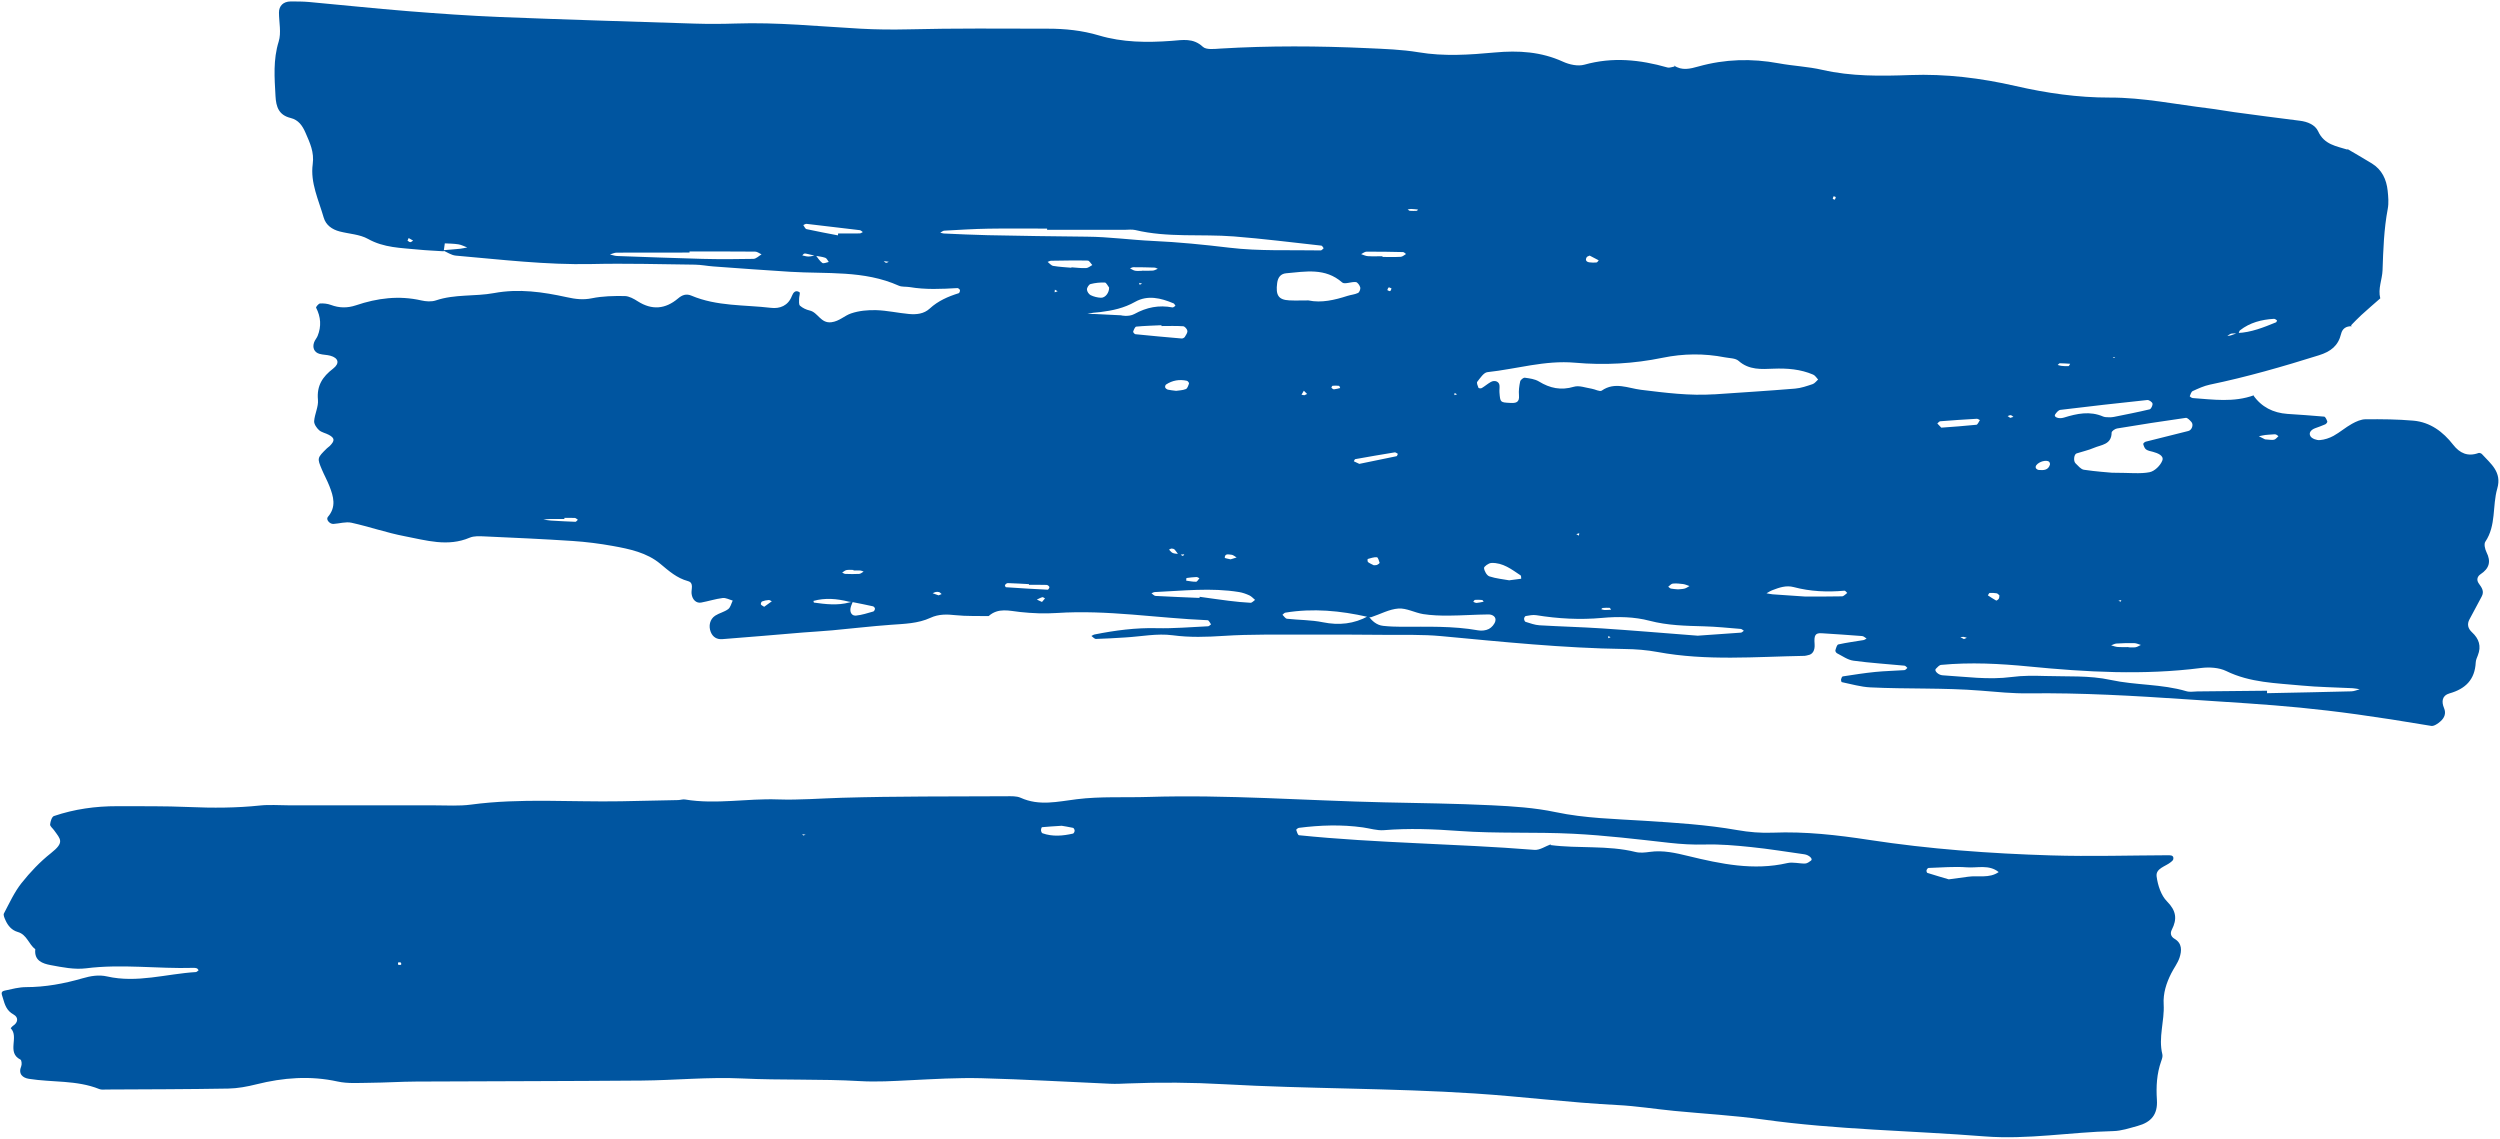
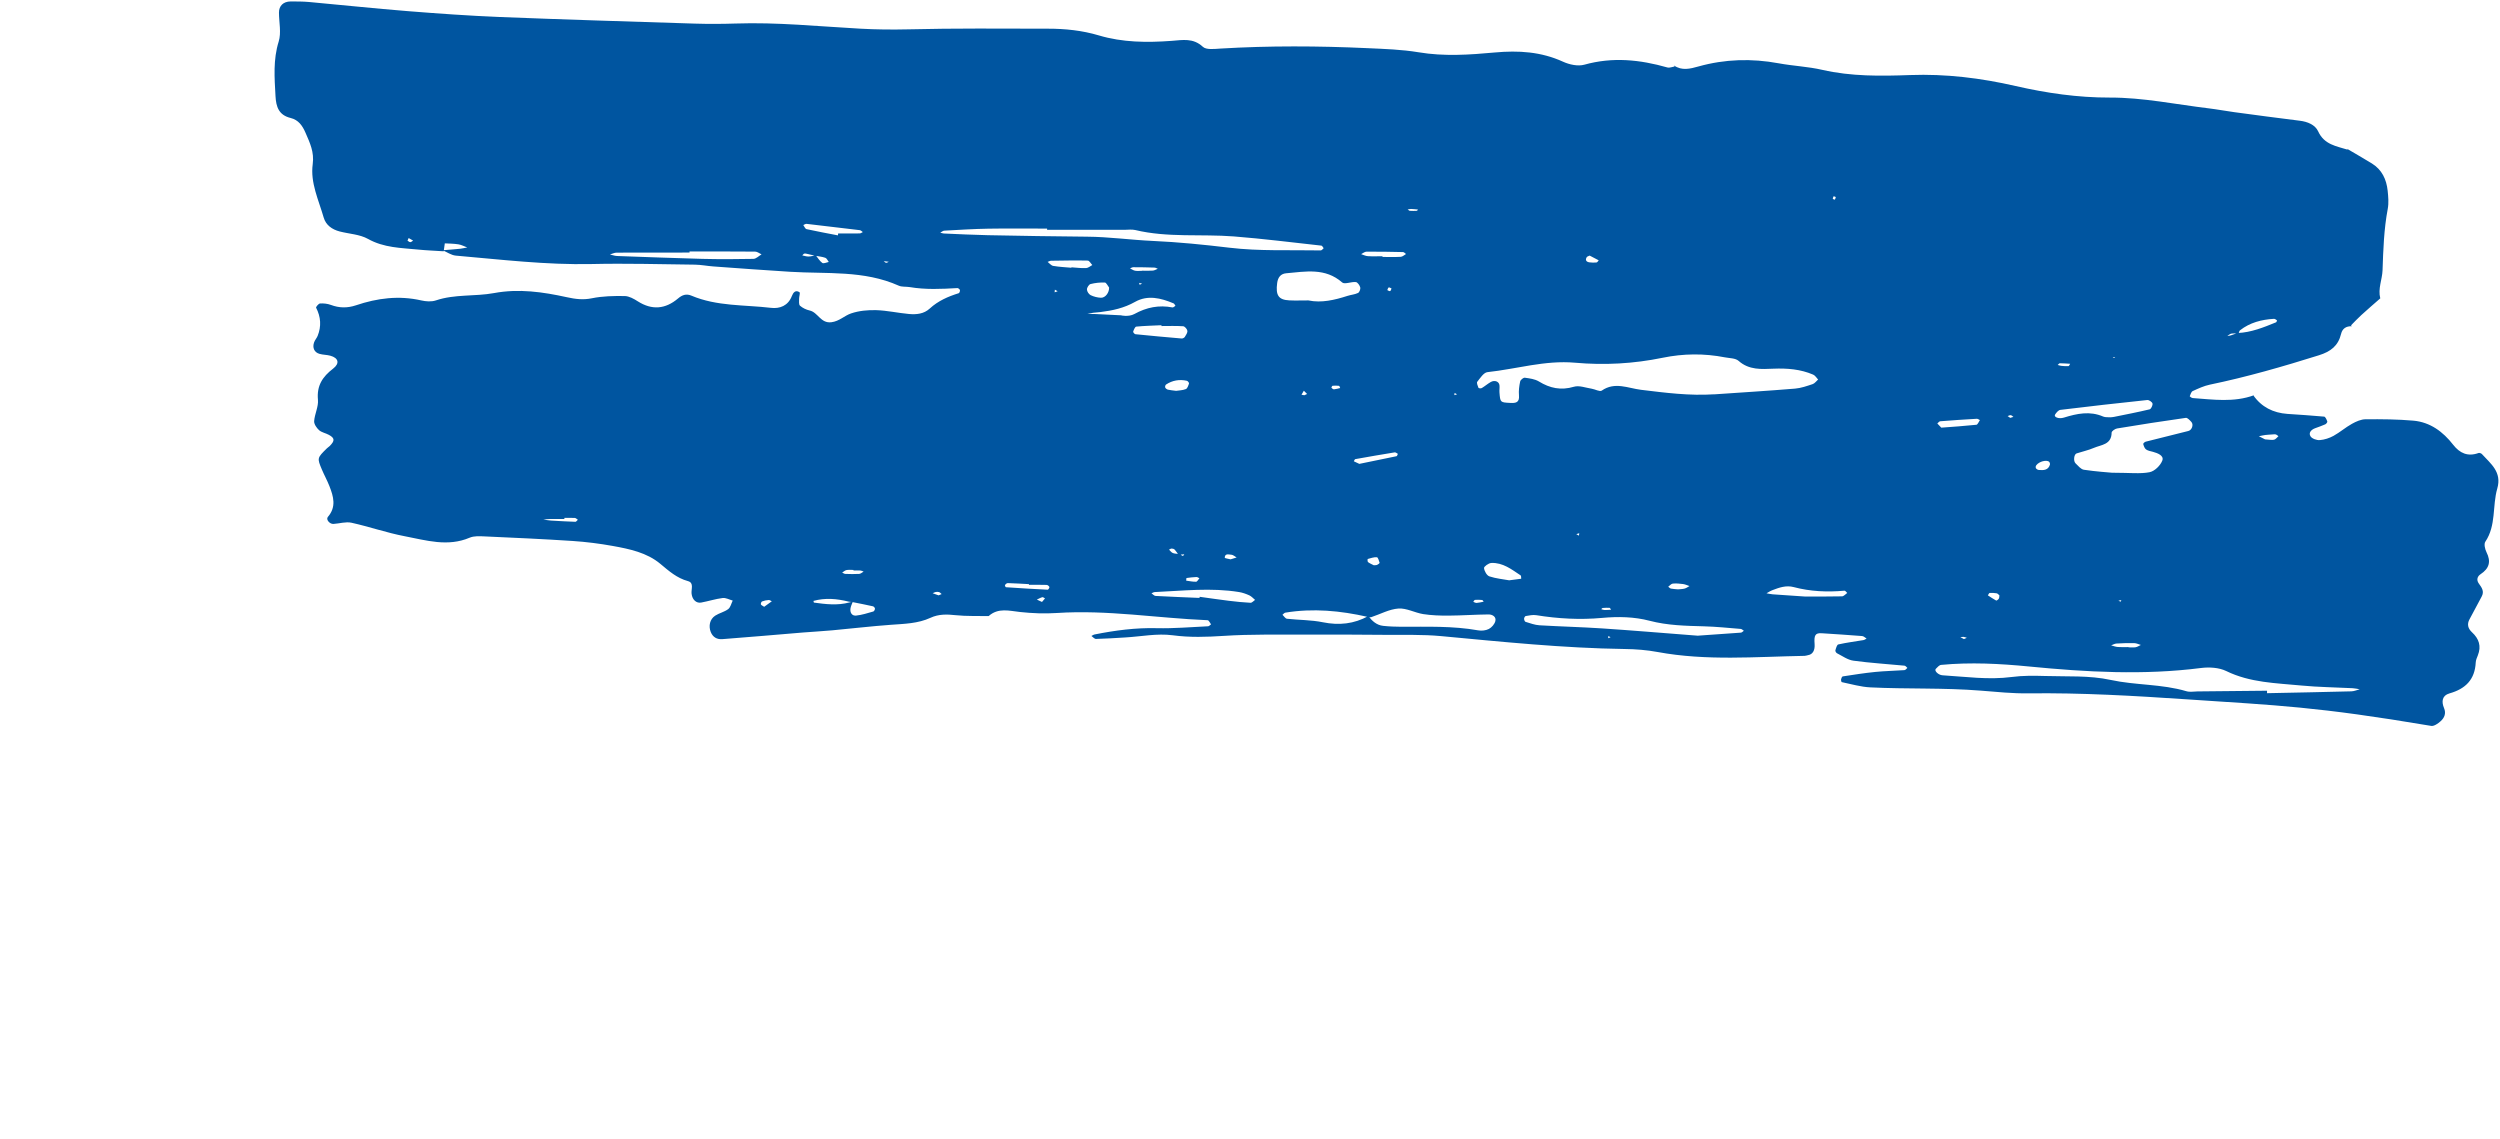
<svg xmlns="http://www.w3.org/2000/svg" id="Calque_1" viewBox="0 0 606 276">
  <defs>
    <style>.cls-1{fill:none;}.cls-2{clip-path:url(#clippath);}.cls-3{fill:#0055a0;}</style>
    <clipPath id="clippath">
      <rect class="cls-1" x=".4" y=".35" width="605.21" height="275.31" />
    </clipPath>
  </defs>
  <g class="cls-2">
    <path class="cls-3" d="M255.7,70.21l-.06,.65,.74-.26-.69-.39Zm97.49,25.37l-.59-.33-.07,.54,.67-.21Zm28.9,33.9l.64,.36,.08-.59-.72,.23Zm7.74,25.24l.57-.27-.56-.27v.54Zm54.65-107.16c-.08,.21-.21,.42-.21,.63,0,.08,.33,.15,.5,.22,.08-.21,.21-.42,.21-.63,0-.07-.33-.14-.51-.22m-229.03,15.89c-.4-.05-.81-.1-1.21-.15,.18,.14,.35,.38,.55,.4,.21,.03,.44-.15,.66-.25m271.84,37.84c.26-.08,.51-.16,.77-.24-.21-.14-.41-.38-.64-.41-.24-.03-.51,.14-.76,.22,.21,.14,.42,.28,.63,.43M98.77,58.32c.23,.14,.46,.38,.68,.38,.23,0,.46-.24,.69-.38-.36-.21-.72-.41-1.08-.62-.1,.21-.19,.42-.28,.62m238.52,11.6c-.23-.09-.51-.31-.68-.24-.17,.07-.23,.42-.34,.64,.23,.09,.51,.31,.69,.24,.17-.07,.23-.42,.34-.64m-61.19-1.35l.13,.46,.6-.27-.73-.2Zm238.1,76.89l-.72,.15,.55,.25,.17-.41Zm-1.78-58.93l-.3,.21h.58l-.29-.21Zm-284.93,57.79c.25-.11,.5-.21,.74-.32-.2-.16-.38-.39-.61-.47-.25-.09-.55-.08-.82-.03-.26,.05-.5,.2-.75,.3,.48,.17,.95,.34,1.43,.51m25.08,1.6c.24-.29,.49-.58,.73-.86-.22-.11-.48-.34-.66-.29-.46,.13-.88,.38-1.32,.58,.41,.19,.83,.38,1.24,.57m63.6-50.1l.67-.31c-.26-.26-.53-.53-.79-.79-.19,.32-.38,.65-.57,.97,.23,.04,.47,.08,.7,.13m8.68-1.75c-.09-.19-.17-.52-.29-.54-.51-.06-1.04-.06-1.56-.01-.11,.01-.31,.44-.27,.49,.17,.18,.43,.39,.63,.37,.5-.04,.99-.2,1.48-.31m151.21,60.85c.23-.1,.46-.2,.7-.3-.25-.08-.5-.2-.76-.23-.27-.03-.54,.03-.81,.06,.29,.16,.58,.32,.88,.48m-188.53-14.17c.8,.1,1.6,.29,2.39,.26,.28,0,.54-.55,.81-.84-.24-.11-.48-.31-.72-.3-.81,.03-1.61,.13-2.41,.24-.05,0-.04,.35-.08,.65m56.18-89.97c-.56-.05-1.11-.12-1.67-.14-.27,0-.55,.08-.82,.13,.18,.11,.35,.3,.53,.32,.56,.04,1.13,.03,1.69,0,.1,0,.18-.2,.27-.3m13.41,95.09c.27,.09,.55,.28,.81,.26,.57-.04,1.14-.19,1.71-.3-.12-.14-.23-.4-.36-.41-.58-.06-1.17-.08-1.75-.03-.15,.01-.27,.31-.41,.48m141.67-57.42c.28,.07,.56,.18,.85,.21,.59,.06,1.18,.11,1.77,.07,.14-.01,.27-.37,.4-.57-.84-.05-1.67-.12-2.51-.12-.17,0-.34,.27-.51,.41m-110.67,59.19c.27,.07,.53,.2,.8,.21,.53,.01,1.07-.04,1.6-.07-.12-.16-.22-.45-.35-.46-.55-.04-1.11-.02-1.66,.03-.14,.01-.26,.19-.38,.3m108.78-35.08c.06-.2-.1-.63-.28-.72-1.17-.63-3.62,.67-3.12,1.62,.11,.21,.45,.41,.7,.43,1.16,.1,2.3,.08,2.71-1.33m-198.61,22.99c.48-.15,.97-.3,1.45-.45-.43-.24-.86-.65-1.3-.67-.59-.02-1.56-.4-1.58,.74,0,.12,.93,.26,1.44,.39m186.35,8.73c-.22-.17-.42-.45-.66-.5-.56-.1-1.14-.13-1.71-.09-.16,.01-.29,.38-.44,.58,.67,.43,1.32,.89,2.01,1.26,.11,.06,.51-.24,.64-.45,.14-.22,.11-.53,.15-.81m-299.43,2.78c.58-.42,1.22-.88,1.86-1.34-.25-.11-.52-.33-.76-.31-.55,.04-1.1,.15-1.61,.35-.17,.07-.34,.5-.28,.7,.06,.2,.4,.32,.79,.59m147.77-10.06c.28-.03,.58,0,.82-.1,.24-.1,.63-.4,.6-.51-.15-.49-.4-1.32-.66-1.34-.74-.05-1.5,.23-2.24,.43-.04,.01-.06,.64,.09,.75,.42,.32,.92,.52,1.4,.77m52.34-75.07c-.25,.13-.6,.19-.73,.4-.39,.64-.15,1.12,.64,1.24,.58,.08,1.17,.09,1.75,.03,.19-.02,.35-.34,.52-.52-.73-.38-1.46-.76-2.18-1.14m-178.46,76.32v-.13c-.56,0-1.14-.08-1.69,.03-.38,.07-.71,.4-1.06,.61,.25,.11,.5,.31,.75,.32,1.13,.04,2.26,.07,3.38,0,.37-.02,.72-.36,1.07-.56-.25-.09-.5-.24-.76-.26-.56-.04-1.13-.01-1.69-.01m199.8,4.58c.55-.06,1.13-.05,1.66-.19,.42-.11,.79-.4,1.19-.61-.52-.17-1.03-.42-1.56-.49-.82-.11-1.68-.19-2.5-.11-.39,.04-.74,.5-1.1,.76,.22,.16,.42,.4,.66,.45,.54,.11,1.1,.13,1.65,.18m142.36-36.35c1.08,.06,1.67,.21,2.2,.08,.4-.1,.7-.55,1.05-.85-.22-.15-.42-.37-.67-.43-.26-.07-.56,0-.84,.01-.57,.04-1.13,.06-1.69,.13-.52,.07-1.04,.2-1.55,.3,.64,.32,1.28,.65,1.5,.76m-33.1,50.34v.07c.58,0,1.17,.07,1.73-.02,.44-.08,.85-.37,1.27-.56-.54-.15-1.07-.43-1.61-.44-1.44-.03-2.88,.01-4.32,.1-.43,.03-.85,.29-1.28,.44,.54,.14,1.08,.36,1.63,.4,.86,.07,1.73,.02,2.59,.02m-239.08-91.2v-.04c.86,0,1.72,.05,2.58-.02,.4-.03,.79-.29,1.19-.44-.26-.1-.52-.28-.78-.29-1.72-.06-3.43-.09-5.15-.09-.26,0-.53,.18-.8,.28,.41,.2,.81,.5,1.24,.57,.56,.1,1.14,.02,1.72,.02m8.25,29.09c.61-.1,1.52-.1,2.32-.42,.39-.15,.6-.86,.77-1.36,.05-.15-.29-.6-.51-.65-1.8-.4-3.51-.12-5.06,.91-.17,.11-.28,.54-.2,.72,.1,.23,.41,.46,.66,.52,.57,.14,1.16,.17,2.01,.29m-148.31,30.8v.26c-1.14,0-2.28-.01-3.42,0-.56,.01-1.12,.09-1.68,.13,.61,.09,1.21,.21,1.82,.25,1.98,.12,3.97,.23,5.95,.3,.19,0,.4-.32,.6-.49-.24-.15-.47-.42-.72-.44-.85-.05-1.7-.02-2.56-.02m132.04-55.85c-.34-.42-.67-1.19-1.02-1.2-1.16-.04-2.35,.08-3.47,.37-.4,.1-.88,.86-.87,1.31,0,.48,.45,1.16,.89,1.38,.76,.37,1.66,.6,2.51,.63,1.08,.03,2.01-1.26,1.97-2.47m66.27-7.59v.17c1.48,0,2.96,.05,4.43-.03,.44-.03,.85-.44,1.27-.68-.24-.17-.48-.47-.73-.47-2.95-.07-5.9-.12-8.85-.1-.43,0-.87,.39-1.3,.6,.54,.17,1.08,.46,1.63,.49,1.18,.08,2.36,.02,3.54,.02m-5.61,50.33c2.7-.55,5.87-1.19,9.03-1.86,.14-.03,.21-.38,.32-.57-.26-.13-.54-.4-.77-.36-3.19,.52-6.38,1.07-9.56,1.64-.14,.03-.24,.34-.35,.52,.26,.12,.52,.25,1.33,.63m141.07-8.78c2.64-.2,5.58-.39,8.51-.7,.32-.03,.57-.74,.85-1.14-.25-.11-.51-.32-.76-.31-2.96,.17-5.91,.36-8.86,.6-.25,.02-.47,.35-.7,.54,.2,.22,.41,.43,.96,1.01m-221.15,38.09c0-.05,0-.11,0-.16-1.71-.09-3.43-.2-5.14-.25-.23,0-.51,.24-.67,.45-.07,.09,.13,.54,.22,.55,3.38,.23,6.76,.44,10.15,.6,.13,0,.45-.48,.4-.65-.07-.22-.42-.5-.65-.51-1.43-.05-2.87-.02-4.3-.02m10.28-76.86v-.11c1.19,.08,2.38,.24,3.56,.19,.51-.02,1.01-.48,1.51-.74-.37-.38-.73-1.07-1.1-1.08-2.96-.07-5.93,0-8.89,.04-.28,0-.56,.18-.84,.28,.45,.34,.86,.89,1.35,.97,1.46,.25,2.95,.32,4.42,.45m-56.6-7.85c.02-.15,.04-.31,.05-.46,1.74,0,3.48,.01,5.22-.01,.26,0,.51-.21,.76-.33-.24-.16-.46-.42-.72-.46-4.3-.53-8.61-1.04-12.92-1.53-.25-.03-.52,.19-.79,.29,.26,.34,.46,.92,.78,.99,2.52,.56,5.07,1.01,7.61,1.51m162.75,83.61c1.16-.15,2.02-.27,2.88-.38-.04-.28,.02-.7-.14-.81-2.18-1.45-4.31-3.14-7.11-3.01-.64,.03-1.79,.86-1.76,1.23,.07,.73,.67,1.81,1.3,2.02,1.63,.54,3.38,.69,4.83,.96m-84.32-61.65c0-.07,0-.13,0-.19-2.04,.1-4.08,.14-6.11,.34-.3,.03-.59,.76-.75,1.21-.05,.14,.33,.61,.54,.63,3.74,.38,7.48,.72,11.22,1.04,.25,.02,.63-.17,.76-.38,.29-.46,.68-1.02,.62-1.48-.05-.42-.63-1.08-1.01-1.11-1.74-.12-3.5-.05-5.26-.05m155.89,65.56c3.17,0,6.12,.03,9.07-.04,.43-.01,.84-.53,1.26-.82-.22-.19-.46-.57-.67-.55-4.15,.38-8.26,.2-12.3-.87-1.85-.49-3.5,.11-5.16,.74-.51,.19-.96,.5-1.44,.76,.5,.09,.99,.21,1.49,.25,2.65,.19,5.31,.36,7.75,.53m-165.61-68.17c-.31,.02,1.74,.46,3.13-.3,3-1.65,5.97-2.23,9.26-1.6,.2,.04,.47-.26,.71-.4-.15-.2-.26-.51-.46-.59-3.07-1.29-6.27-2.09-9.33-.36-2.65,1.5-5.46,2.11-8.39,2.47-.58,.07-1.17,.09-1.76,.17-.47,.07-.94,.2-1.4,.3,.59,0,1.18-.03,1.77,0,1.47,.06,2.94,.14,6.47,.32m18.93,68.49l.04-.26c2.34,.32,4.68,.67,7.02,.96,1.76,.22,3.54,.4,5.31,.49,.35,.02,.73-.45,1.1-.7-.45-.37-.86-.85-1.37-1.09-.79-.36-1.64-.67-2.5-.81-6.8-1.11-13.61-.3-20.42,0-.28,.01-.54,.19-.82,.3,.33,.22,.64,.62,.98,.64,3.55,.19,7.1,.33,10.65,.48m220.8-43.78c.29-.03,.59-.04,.88-.1,2.89-.59,5.78-1.14,8.64-1.83,.35-.08,.78-.97,.7-1.4-.07-.37-.85-.9-1.26-.86-7.03,.74-14.06,1.53-21.08,2.39-.47,.06-.98,.66-1.28,1.14-.37,.57,.85,1.14,2.15,.73,3.16-.98,6.29-1.65,9.52-.25,.51,.22,1.15,.13,1.74,.18M167.14,60.95v.27c-5.88,0-11.76-.01-17.65,.02-.55,0-1.09,.28-1.64,.44,.42,.11,.84,.24,1.26,.32,.29,.06,.59,.06,.88,.07,6.76,.23,13.52,.51,20.28,.68,4.11,.1,8.23,.09,12.35,0,.67-.01,1.32-.71,1.98-1.09-.52-.24-1.04-.67-1.56-.67-5.3-.05-10.6-.03-15.89-.03m244.5,93.12c2.09-.14,6.23-.42,10.36-.73,.24-.02,.46-.3,.7-.45-.25-.16-.49-.43-.76-.45-2.96-.24-5.91-.55-8.87-.63-4.45-.12-8.84-.2-13.23-1.35-3.71-.97-7.58-1.05-11.5-.69-5.31,.49-10.66,.2-15.96-.66-.83-.13-1.72,.07-2.56,.21-.17,.03-.39,.42-.39,.65,0,.26,.16,.69,.34,.75,1.12,.34,2.25,.77,3.39,.84,5.03,.3,10.07,.42,15.1,.75,7.11,.47,14.21,1.07,23.37,1.78m-94.45-81.27c3.14,.65,6.31-.1,9.45-1.11,.84-.27,1.77-.33,2.55-.71,.34-.16,.64-.95,.54-1.34-.14-.51-.66-1.26-1.08-1.3-1.11-.11-2.71,.62-3.3,.1-4.12-3.62-8.88-2.64-13.58-2.23-1.34,.12-2,1.01-2.18,2.35-.4,2.99,.32,4.09,2.94,4.22,1.48,.07,2.97,.01,4.65,.01m-63.36-17.12v-.29c-4.75,0-9.51-.06-14.26,.02-3.56,.06-7.11,.29-10.67,.48-.33,.02-.65,.32-.97,.49,.29,.07,.57,.18,.86,.2,3.55,.15,7.11,.34,10.67,.41,8.01,.16,16.02,.29,24.04,.36,5.33,.04,10.62,.79,15.92,1.03,6.24,.28,12.38,.9,18.57,1.64,7.32,.88,14.78,.52,22.18,.66,.23,0,.47-.34,.7-.53-.18-.22-.35-.61-.55-.63-7.07-.78-14.12-1.67-21.21-2.23-7.96-.62-16.02,.34-23.91-1.55-.84-.2-1.78-.05-2.67-.05-6.23,0-12.47,0-18.7,0m258.24,58.88c4.3,0,6.73,.32,9.01-.13,1.21-.24,2.63-1.63,3.08-2.83,.44-1.19-1.11-1.79-2.28-2.11-.57-.15-1.21-.25-1.67-.58-.36-.27-.55-.84-.68-1.31-.04-.13,.36-.51,.61-.57,3.44-.88,6.89-1.71,10.33-2.59,.87-.22,1.32-1.55,.73-2.19-.38-.41-.94-1.04-1.34-.99-5.57,.78-11.12,1.65-16.67,2.57-.5,.08-1.31,.65-1.32,1-.02,2.95-2.53,2.94-4.31,3.71-1.34,.58-2.8,.88-4.19,1.34-.63,.21-.83,1.85-.24,2.41,.62,.59,1.28,1.44,2.02,1.55,2.92,.44,5.89,.63,6.93,.73m37.46,52.83c0,.2,0,.4,0,.6,6.82-.14,13.63-.27,20.45-.45,.68-.02,1.35-.32,2.02-.5-.58-.09-1.15-.23-1.73-.26-4.15-.22-8.31-.25-12.43-.65-6.16-.6-12.4-.67-18.2-3.51-1.75-.85-4.11-.99-6.09-.74-13.92,1.78-27.8,1-41.69-.36-7.09-.69-14.21-1.07-21.33-.39-.46,.04-.92,.58-1.29,.96-.45,.45,.61,1.5,1.62,1.56,5.6,.34,11.16,1.15,16.81,.41,2.63-.35,5.34-.32,8-.24,5.33,.17,10.8-.17,15.93,.95,6.11,1.33,12.41,.96,18.41,2.75,.82,.24,1.77,.05,2.66,.04,5.62-.05,11.23-.11,16.85-.17m-133.97-71.84c6.53-.45,13.06-.85,19.58-1.39,1.44-.12,2.87-.63,4.26-1.09,.51-.17,.88-.73,1.32-1.11-.39-.41-.72-.99-1.2-1.19-3.07-1.32-6.28-1.57-9.61-1.44-2.92,.12-5.93,.36-8.46-1.89-.76-.68-2.19-.64-3.33-.86-5.03-.98-10.05-.93-15.07,.1-7.04,1.45-14.13,1.84-21.29,1.2-7.21-.64-14.14,1.53-21.2,2.29-.91,.1-1.75,1.44-2.46,2.33-.21,.26,.11,.99,.29,1.47,.05,.12,.6,.18,.8,.06,.76-.45,1.43-1.05,2.2-1.48,.94-.52,1.96-.12,2.09,.77,.08,.58-.05,1.18,0,1.77,.19,2.44,.2,2.41,2.6,2.54,1.33,.07,2.29-.06,2.13-1.83-.1-1.11,.05-2.27,.29-3.37,.08-.39,.79-.96,1.13-.91,1.16,.16,2.44,.32,3.41,.91,2.69,1.65,5.36,2.21,8.49,1.28,1.27-.38,2.85,.25,4.28,.47,.85,.13,1.99,.8,2.46,.47,3.18-2.22,6.39-.58,9.51-.2,5.91,.72,11.8,1.49,17.76,1.09m-83.84,53.75c.92,1.22,2.02,2.21,3.59,2.38,1.47,.16,2.95,.21,4.43,.22,6.22,.01,12.44-.23,18.61,.87,.83,.15,1.85,.04,2.58-.34,.69-.35,1.38-1.16,1.57-1.89,.28-1.08-.73-1.63-1.62-1.63-3.25,.03-6.5,.27-9.75,.29-2.04,.01-4.1-.06-6.11-.37-2.03-.32-4.05-1.49-6.01-1.35-2.24,.16-4.39,1.37-6.59,2.09-.26,.08-.58-.04-.88-.07-6.59-1.5-13.23-2.13-19.95-1.02-.25,.04-.46,.34-.69,.52,.37,.33,.7,.92,1.1,.96,2.9,.32,5.86,.27,8.7,.85,3.92,.79,7.53,.41,11.01-1.5m-124.95-3.51c-.2,.54-.48,1.07-.57,1.63-.16,1.01,.33,1.86,1.35,1.76,1.41-.14,2.8-.6,4.18-.99,.2-.06,.41-.46,.4-.69,0-.2-.28-.53-.49-.57-1.68-.38-3.36-.7-5.05-1.04-.29-.03-.58-.03-.86-.1-2.82-.7-5.65-.96-8.5-.17,0,0,.05,.41,.1,.41,2.86,.4,5.73,.74,8.59-.03,.28-.07,.56-.14,.84-.21m335.88-64.98c-.58,0-1.18-.07-1.75,.03-.34,.06-.64,.38-.95,.59,.28-.06,.58-.09,.85-.17,.55-.17,1.09-.38,1.63-.57,3.31-.14,6.33-1.37,9.34-2.6,.12-.05,.24-.46,.22-.48-.23-.16-.51-.38-.76-.36-2.98,.18-5.79,.9-8.19,2.77-.21,.16-.25,.53-.37,.8M197.74,61.88c.52,.64,.95,1.4,1.59,1.86,.31,.22,1.03-.14,1.56-.24-.27-.35-.48-.89-.83-1.01-.8-.28-1.68-.35-2.53-.51-.56-.14-1.12-.28-1.69-.4-.29-.06-.59-.16-.86-.11-.19,.03-.34,.29-.51,.44,.51,.1,1.02,.28,1.52,.27,.58-.01,1.16-.19,1.74-.3m87.95,72.6c-.31-.42-.59-.88-.95-1.26-.16-.17-.47-.25-.72-.25-.21,0-.43,.16-.64,.26,.31,.29,.57,.69,.94,.83,.48,.18,1.04,.16,1.56,.23,.41-.12,.74,1.03,1.2,.07-.47,.04-.93,.08-1.4,.12M568.9,36.05c2.01,1.19,4.05,2.34,6.04,3.57,2.45,1.51,3.54,3.87,3.83,6.61,.15,1.45,.29,2.98,.02,4.4-.93,4.93-1.09,9.89-1.26,14.88-.08,2.25-1.16,4.46-.55,6.81-1.53,1.35-3.09,2.67-4.59,4.05-.87,.79-1.67,1.66-2.5,2.49l.17,.22c-1.34-.04-2.27,.55-2.58,1.85-.69,2.88-2.49,4.28-5.35,5.18-8.73,2.74-17.51,5.27-26.47,7.13-1.43,.3-2.8,.94-4.14,1.55-.37,.17-.54,.81-.73,1.27-.02,.04,.46,.41,.72,.43,4.97,.36,9.96,1.1,14.84-.68l-.18-.03c2.01,2.9,4.85,4.3,8.31,4.55,2.97,.21,5.94,.38,8.9,.66,.3,.03,.6,.73,.76,1.17,.06,.16-.25,.58-.48,.69-.8,.36-1.64,.64-2.47,.95-.95,.35-1.67,1.11-1.11,1.98,.37,.57,1.5,.96,2.25,.9,1.13-.09,2.32-.48,3.32-1.03,1.55-.86,2.92-2.06,4.47-2.92,1.01-.56,2.2-1.1,3.32-1.1,3.86-.03,7.74,0,11.58,.34,4.06,.37,7.16,2.67,9.62,5.83,1.61,2.07,3.56,2.95,6.15,2.01,.22-.08,.65,.07,.82,.25,2.16,2.37,4.89,4.35,3.73,8.36-1.22,4.22-.23,8.94-2.9,12.9-.37,.55-.08,1.8,.29,2.54,1.15,2.28,.66,3.94-1.44,5.33-.76,.5-1.07,1.37-.42,2.26,.69,.96,1.4,1.89,.67,3.19-1,1.8-1.91,3.66-2.92,5.46-.69,1.25-.34,2.3,.58,3.15,1.72,1.59,2.31,3.39,1.43,5.61-.22,.55-.48,1.13-.51,1.71-.2,4.16-2.48,6.42-6.37,7.51-1.79,.5-1.98,1.98-1.31,3.57,.55,1.29,.07,2.37-.84,3.18-.62,.55-1.58,1.24-2.26,1.13-28-4.72-37.01-4.94-59.25-6.44-12.78-.86-25.56-1.61-38.38-1.45-3.86,.05-7.73-.35-11.59-.66-8.91-.72-17.84-.35-26.75-.79-2.32-.11-4.62-.8-6.92-1.27-.11-.02-.21-.48-.17-.7,.05-.25,.23-.66,.4-.69,2.62-.4,5.24-.82,7.88-1.08,2.36-.24,4.73-.27,7.09-.44,.25-.02,.47-.35,.7-.54-.23-.19-.44-.52-.69-.54-4.13-.4-8.29-.65-12.4-1.21-1.38-.19-2.67-1.14-3.97-1.8-.21-.1-.45-.52-.39-.71,.15-.52,.37-1.36,.71-1.43,2.01-.45,4.06-.71,6.09-1.05,.27-.05,.51-.24,.76-.37-.35-.21-.7-.58-1.07-.61-3.26-.26-6.52-.47-9.79-.68-1.56-.1-1.91,.44-1.74,2.62,.12,1.51-.47,2.51-1.55,2.68-.29,.05-.58,.18-.87,.18-11.89,.21-23.79,1.26-35.62-.93-2.62-.49-5.33-.7-8-.73-14.91-.21-29.72-1.75-44.54-3.13-4.43-.41-8.92-.26-13.38-.3-6.55-.06-13.09-.09-19.64-.06-6.55,.03-13.11-.12-19.63,.31-4.16,.27-8.19,.41-12.38-.15-3.74-.5-7.66,.31-11.5,.53-2.36,.14-4.73,.3-7.09,.36-.36,0-.73-.47-1.1-.72,.26-.13,.51-.32,.79-.37,4.97-.99,9.95-1.65,15.05-1.52,4.14,.1,8.3-.27,12.44-.46,.25-.01,.48-.31,.72-.47-.27-.35-.53-.99-.82-1-12.19-.5-24.3-2.56-36.55-1.75-2.95,.2-5.96,.08-8.91-.24-2.67-.29-5.31-1.09-7.63,.99-2.66-.06-5.35,.06-7.99-.22-2.12-.23-4.12-.29-6.1,.63-3.05,1.41-6.34,1.46-9.61,1.7-4.74,.34-9.47,.91-14.21,1.34-2.37,.22-4.75,.34-7.12,.53-6.52,.54-13.04,1.12-19.56,1.61-1.25,.09-2.27-.46-2.78-1.75-.56-1.44-.23-3.08,1.08-3.94,.98-.64,2.22-.89,3.15-1.59,.57-.43,.75-1.36,1.1-2.07-.82-.23-1.67-.72-2.45-.62-1.75,.22-3.46,.78-5.2,1.1-1.14,.21-2.14-.64-2.32-2.13-.14-1.11,.65-2.66-.88-3.07-2.71-.74-4.61-2.45-6.69-4.18-3.26-2.73-7.44-3.6-11.53-4.34-3.21-.58-6.48-.99-9.74-1.21-7.13-.47-14.27-.79-21.4-1.11-1.18-.05-2.5-.13-3.54,.31-5.33,2.28-10.57,.64-15.76-.35-4.35-.83-8.57-2.31-12.9-3.27-1.37-.3-2.91,.2-4.37,.29-.92,.06-1.88-1.08-1.36-1.69,2.11-2.45,1.37-4.95,.38-7.48-.53-1.36-1.25-2.65-1.82-4-1.18-2.8-1.17-2.81,1.22-5.16,.21-.21,.48-.36,.69-.57,1.25-1.27,1.22-1.91-.22-2.69-.78-.43-1.76-.58-2.38-1.14-.6-.54-1.24-1.48-1.19-2.2,.13-1.74,1.08-3.5,.92-5.17-.32-3.41,1.11-5.58,3.67-7.54,1.68-1.29,1.3-2.6-.68-3.14-.85-.23-1.78-.2-2.63-.45-1.25-.36-1.76-1.49-1.29-2.79,.19-.55,.63-1.01,.85-1.55,.94-2.33,.79-4.6-.37-6.85-.08-.15,.6-1,.96-1.02,.87-.05,1.81,.05,2.62,.35,2.05,.77,4.01,.79,6.1,.09,5.15-1.74,10.4-2.42,15.81-1.18,1.13,.26,2.47,.36,3.54,0,4.61-1.56,9.46-.92,14.11-1.78,6.02-1.12,11.84-.27,17.63,1,2.09,.46,3.94,.7,6.08,.26,2.59-.53,5.3-.58,7.96-.54,1.07,.02,2.22,.67,3.17,1.28,3.45,2.2,6.7,1.89,9.75-.69,1.02-.87,2.02-1.21,3.24-.69,6.18,2.62,12.84,2.2,19.31,2.96,2.13,.25,4.13-.5,5.04-2.85,.32-.83,.88-1.59,1.86-.93,.22,.15-.11,1.04-.1,1.59,0,.58-.1,1.4,.23,1.68,.63,.55,1.49,.96,2.32,1.15,2.03,.44,2.66,3.17,5.27,2.85,1.94-.24,3.17-1.6,4.78-2.14,1.91-.65,4.06-.85,6.09-.79,2.66,.08,5.29,.69,7.95,.93,1.79,.16,3.6,0,5.03-1.32,2.02-1.86,4.45-2.92,7.03-3.72,.17-.05,.34-.54,.29-.76-.05-.21-.42-.49-.63-.48-3.86,.23-7.71,.41-11.55-.24-.88-.15-1.87,0-2.64-.34-8.45-3.78-17.48-2.82-26.32-3.37-6.23-.38-12.45-.85-18.68-1.3-1.48-.11-2.96-.41-4.44-.43-8.33-.1-16.67-.34-24.99-.15-11.06,.24-21.99-1.09-32.96-2.04-1.09-.1-2.13-.85-3.19-1.3,1.43-.12,2.86-.22,4.29-.37,.56-.06,1.12-.21,1.68-.31-.72-.26-1.42-.65-2.16-.76-1.13-.18-2.29-.17-3.44-.24l-.19-.2,.39-.06c-.1,.73-.21,1.46-.31,2.19-2.08-.14-4.17-.21-6.24-.42-4.12-.41-8.26-.42-12.11-2.58-2-1.12-4.58-1.21-6.88-1.81-1.83-.48-3.33-1.53-3.86-3.37-1.22-4.25-3.27-8.45-2.66-12.93,.4-2.95-.67-5.14-1.73-7.59-.76-1.77-1.74-3.15-3.61-3.61-2.88-.7-3.54-2.69-3.68-5.32-.24-4.44-.6-8.79,.77-13.2,.67-2.14,.08-4.67,.07-7.03-.01-1.63,1.06-2.69,2.82-2.7,1.49,0,2.98,0,4.46,.13,8,.73,15.99,1.58,23.99,2.22,7.42,.59,14.85,1.12,22.28,1.42,15.75,.63,31.51,1.1,47.27,1.6,3.27,.1,6.55,.09,9.82-.02,10.14-.35,20.22,.7,30.32,1.25,3.86,.21,7.69,.25,11.56,.16,11.29-.28,22.58-.18,33.87-.16,4.18,0,8.29,.42,12.35,1.63,5.76,1.72,11.7,1.76,17.65,1.32,2.64-.19,5.2-.76,7.56,1.44,.83,.78,2.81,.52,4.25,.43,11.88-.71,23.75-.65,35.63-.1,4.15,.19,8.34,.32,12.42,1,6.18,1.04,12.33,.61,18.45,.05,5.76-.53,11.23-.2,16.57,2.24,1.53,.7,3.6,1.15,5.15,.72,6.84-1.92,13.48-1.23,20.14,.67,.52,.15,1.17-.15,1.76-.24l-.18-.25c1.94,1.34,3.93,.81,5.97,.24,6.41-1.79,12.87-1.97,19.42-.76,3.5,.65,7.11,.79,10.57,1.59,7.04,1.61,14.17,1.52,21.27,1.26,8.7-.32,17.14,.72,25.6,2.66,7.49,1.71,15.05,2.82,22.89,2.8,7.97-.02,15.94,1.65,23.91,2.61,2.06,.25,4.11,.64,6.17,.92,5.3,.71,10.59,1.43,15.9,2.08,1.89,.23,3.73,.98,4.46,2.57,1.47,3.24,4.42,3.59,7.18,4.46l-.15-.21Z" />
-     <path class="cls-3" d="M96.49,233.31c0,.2-.04,.52,0,.53,.71,.19,.97-.02,.65-.52-.07-.11-.44-.02-.66-.02m97.97-31.09l.26,.31,.58-.18-.84-.13Zm62.86-2.04c-1.94,.13-3.34,.2-4.73,.34-.11,.01-.25,.5-.24,.76,.02,.25,.16,.64,.35,.71,2.45,.87,4.94,.64,7.41,.08,.18-.04,.39-.45,.39-.7,0-.24-.2-.65-.38-.69-1.09-.25-2.19-.4-2.8-.51m215.08,12.99c1.88-.25,3.28-.43,4.67-.63,2.48-.36,5.13,.46,7.42-1.13-2.33-1.89-5.13-.96-7.7-1.15-3.08-.23-6.2,.05-9.3,.15-.18,0-.43,.34-.49,.57-.05,.18,.07,.59,.2,.63,1.85,.59,3.72,1.13,5.21,1.57m-96.43-8.52l-.17,.2c6.85,.9,13.85,0,20.65,1.68,1.08,.27,2.32,.14,3.45-.02,3.23-.46,6.25,.25,9.38,1.01,7.86,1.91,15.79,3.58,23.97,1.7,1.35-.31,2.87,.15,4.31,.11,.49-.01,1.01-.4,1.44-.72,.52-.39-.48-1.36-1.63-1.52-4.29-.6-8.58-1.31-12.89-1.75-3.73-.39-7.49-.72-11.23-.62-2.91,.08-5.74-.09-8.63-.41-7.75-.87-15.51-1.81-23.29-2.2-9.23-.47-18.52,0-27.73-.68-6.07-.45-12.06-.68-18.12-.19-1.68,.14-3.42-.43-5.13-.67-5.17-.72-10.34-.55-15.5,.11-.25,.03-.68,.41-.65,.5,.15,.47,.4,1.26,.67,1.29,18.98,1.94,38.07,2.03,57.08,3.55,1.29,.1,2.67-.89,4.01-1.37m-305.99-9.42c11.85,0,23.69,0,35.54,0,2.88,0,5.79,.2,8.63-.18,12.1-1.62,24.25-.59,36.37-.81,4.61-.09,9.23-.18,13.84-.29,.58-.01,1.17-.24,1.72-.14,7.5,1.24,14.99-.29,22.46-.02,5.2,.18,10.33-.25,15.5-.4,13.31-.39,26.63-.3,39.94-.37,1.15,0,2.43-.08,3.43,.37,4.53,2.05,8.97,.92,13.6,.35,5.71-.71,11.55-.37,17.33-.55,19.1-.6,38.16,.89,57.24,1.31,8.67,.19,17.35,.29,26.01,.71,5.19,.25,10.44,.59,15.5,1.66,7.14,1.51,14.37,1.64,21.57,2.1,7.51,.48,15,.94,22.44,2.25,2.83,.5,5.77,.75,8.64,.63,7.86-.32,15.62,.57,23.34,1.75,14.62,2.24,29.34,3.31,44.09,3.76,9.53,.29,19.09,0,28.63-.04,.78,0,1.16,.29,1,1-.06,.25-.34,.46-.56,.65-1.29,1.08-3.73,1.51-3.47,3.49,.28,2.12,1.07,4.59,2.51,6.04,2.25,2.27,2.52,4.27,1.16,6.9-.4,.78-.27,1.63,.68,2.18,1.88,1.11,1.75,2.91,1.2,4.58-.45,1.35-1.38,2.53-2.02,3.82-1.18,2.35-1.98,4.8-1.82,7.5,.23,4.03-1.33,8.02-.32,12.09,.13,.51-.09,1.14-.28,1.67-1.08,3.05-1.25,6.14-1.04,9.38,.23,3.53-1.38,5.42-4.68,6.32-1.95,.53-3.94,1.21-5.92,1.25-10.4,.25-20.73,2.1-31.19,1.28-17.87-1.41-35.83-1.6-53.63-4.09-7.15-1-14.39-1.39-21.59-2.09-4.61-.45-9.19-1.19-13.81-1.42-11.54-.58-22.99-2.05-34.52-2.8-20.23-1.32-40.5-1.1-60.72-2.24-7.81-.44-15.58-.5-23.37-.19-1.45,.06-2.9,.14-4.34,.07-10.39-.45-20.77-1.07-31.16-1.34-5.78-.15-11.57,.21-17.35,.49-4.04,.2-8.05,.45-12.12,.21-9.51-.55-19.05-.18-28.58-.64-8.07-.39-16.19,.44-24.3,.51-18.22,.15-36.45,.15-54.67,.24-3.76,.02-7.51,.27-11.27,.3-2.6,.02-5.28,.24-7.78-.31-6.66-1.46-13.16-.95-19.69,.68-2.22,.56-4.54,.99-6.82,1.03-9.84,.17-19.68,.18-29.52,.23-.58,0-1.22,.1-1.73-.11-5.49-2.21-11.39-1.58-17.06-2.48-1.48-.23-2.67-1.14-1.86-3.09,.18-.44,.08-1.43-.19-1.57-3.45-1.72-.26-5.49-2.37-7.6,0,0,.32-.43,.55-.58,1.32-.86,1.32-2.1,.16-2.74-1.73-.95-2.13-2.37-2.62-4.05-.27-.93-.64-1.53,.5-1.77,1.69-.37,3.41-.82,5.11-.83,4.68,0,9.23-.84,13.68-2.13,2-.58,3.96-.92,5.98-.46,7.28,1.66,14.35-.63,21.52-1.06,.23-.01,.44-.28,.67-.44-.14-.16-.25-.4-.43-.47-.26-.1-.56-.12-.84-.11-8.67,.26-17.33-.99-26.02,.11-2.79,.35-5.77-.25-8.59-.78-1.93-.36-4.03-1.07-3.71-3.84-1.6-1.2-2.03-3.55-4.23-4.18-1.48-.42-2.42-1.53-3.02-2.9-.22-.5-.55-1.22-.36-1.59,1.33-2.51,2.52-5.16,4.26-7.36,2.11-2.66,4.51-5.19,7.16-7.28,3.34-2.64,2.31-3.34,.73-5.55-.33-.47-.99-.96-.95-1.39,.07-.73,.42-1.87,.92-2.04,4.96-1.69,10.1-2.4,15.34-2.39,5.78,.02,11.57-.05,17.34,.2,5.79,.25,11.54,.24,17.31-.37,2.29-.24,4.63-.04,6.94-.04v.05" />
  </g>
</svg>